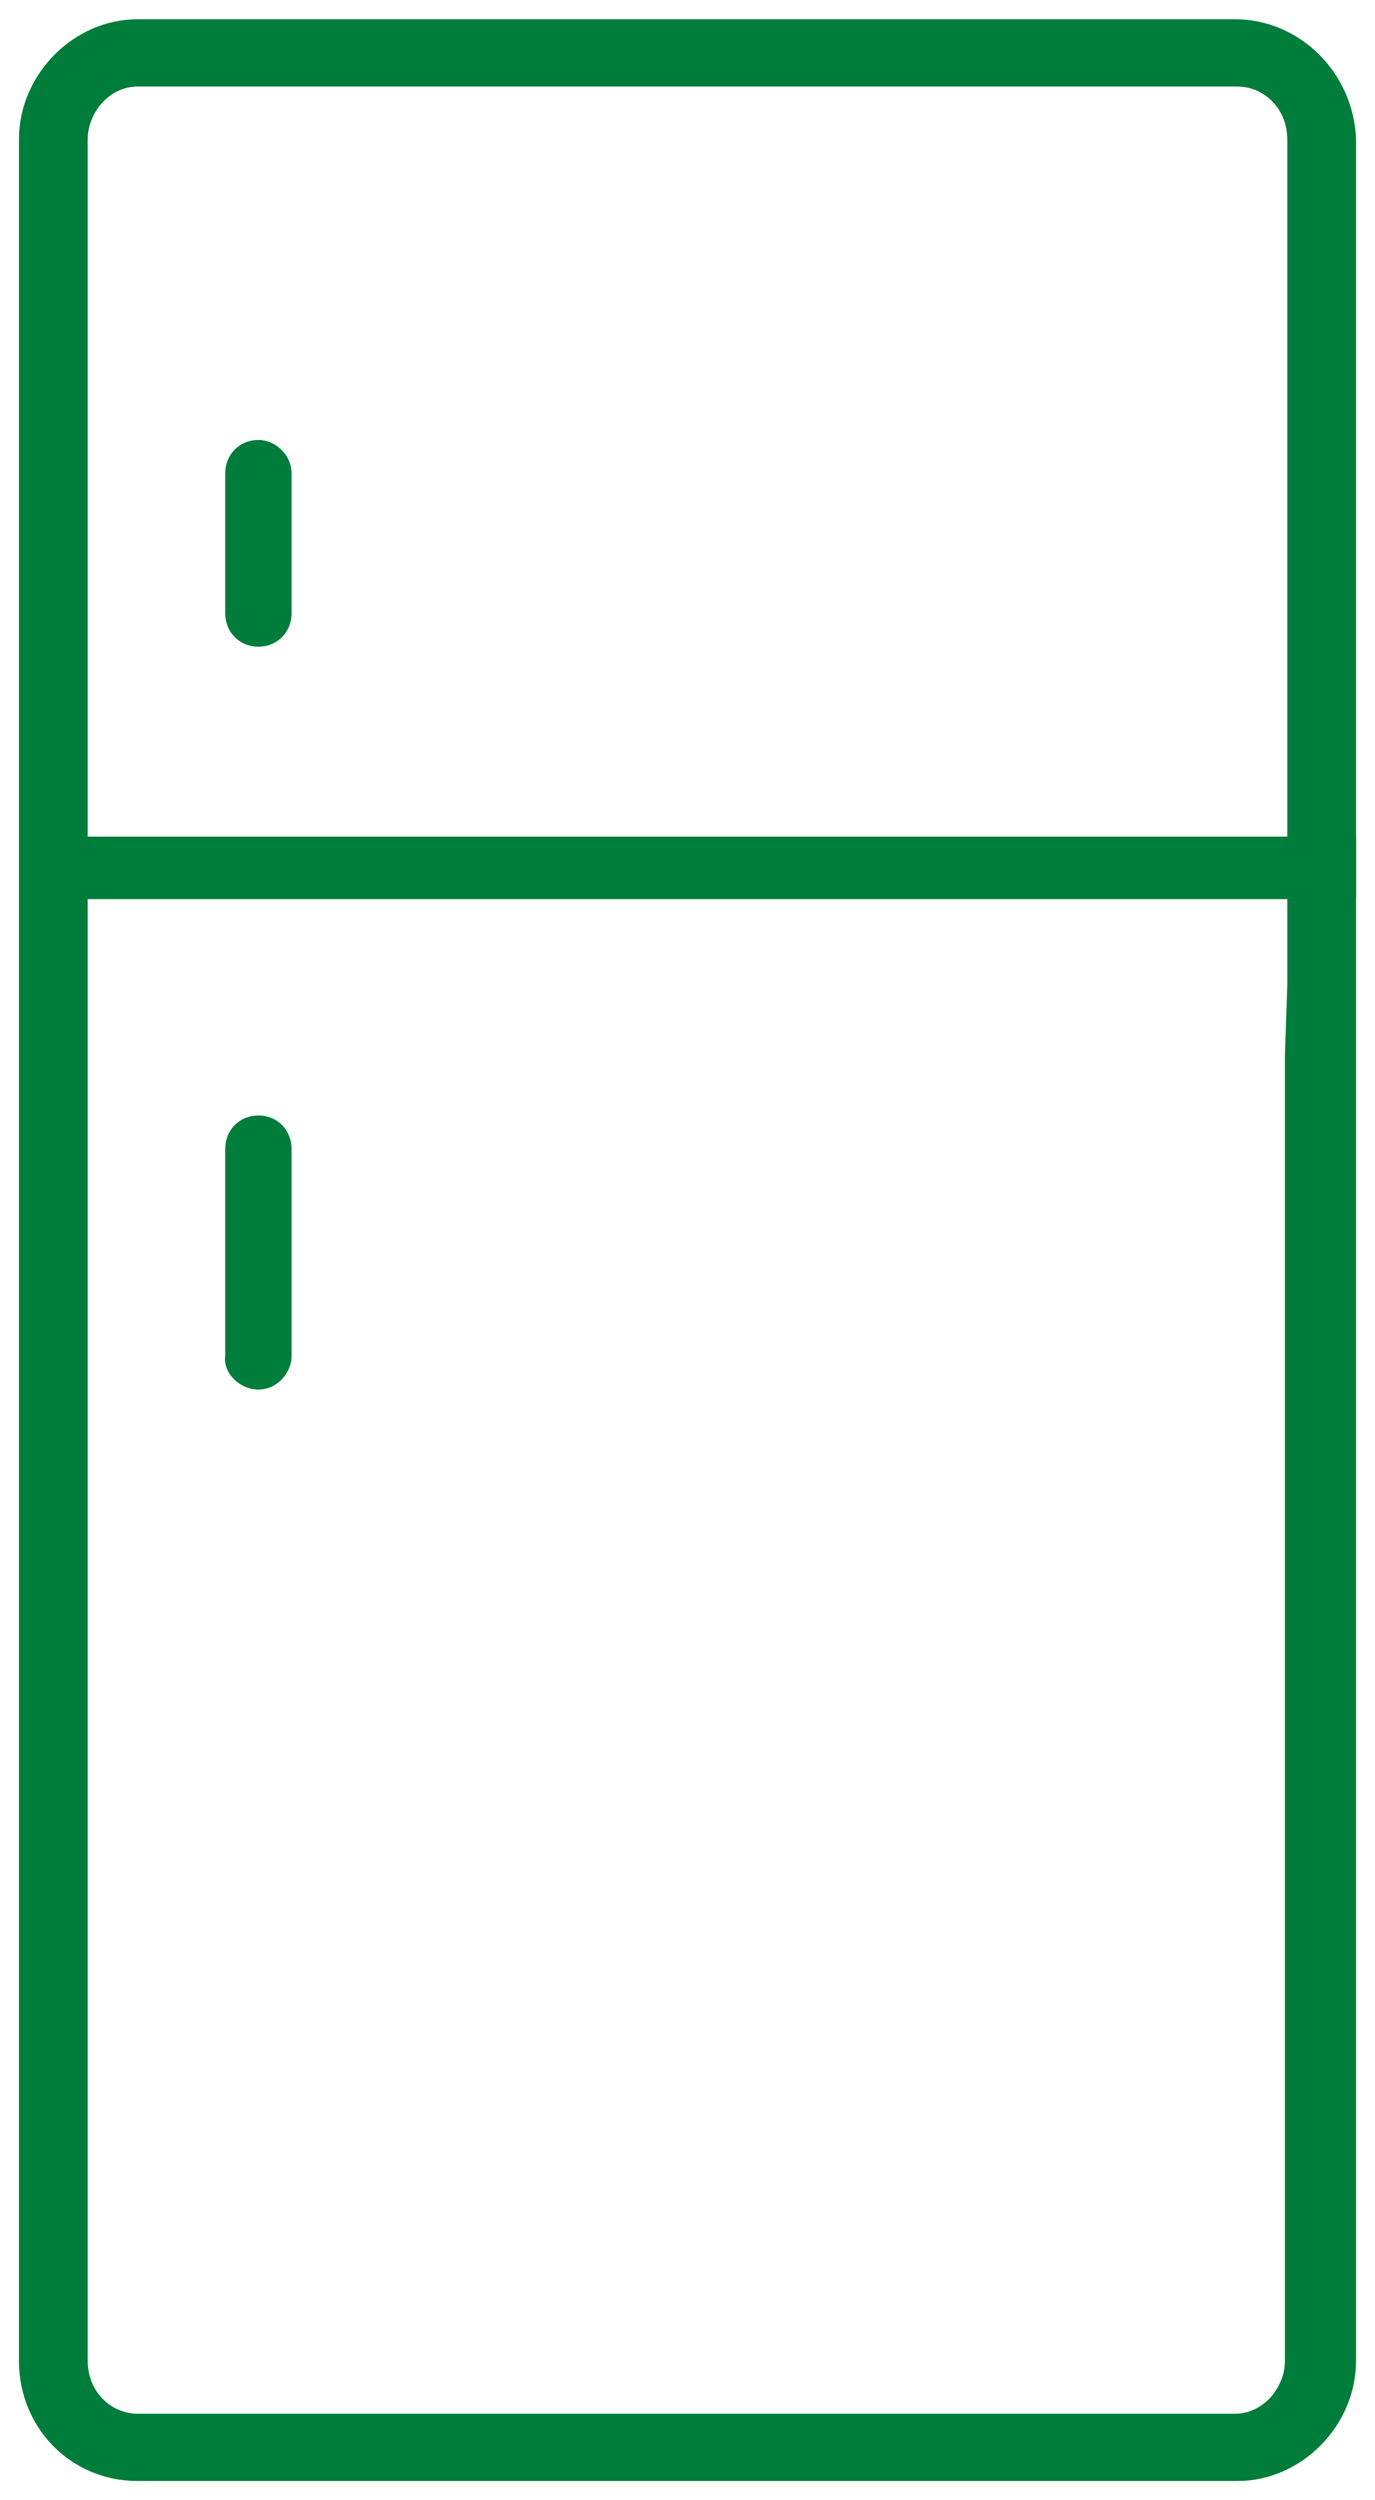
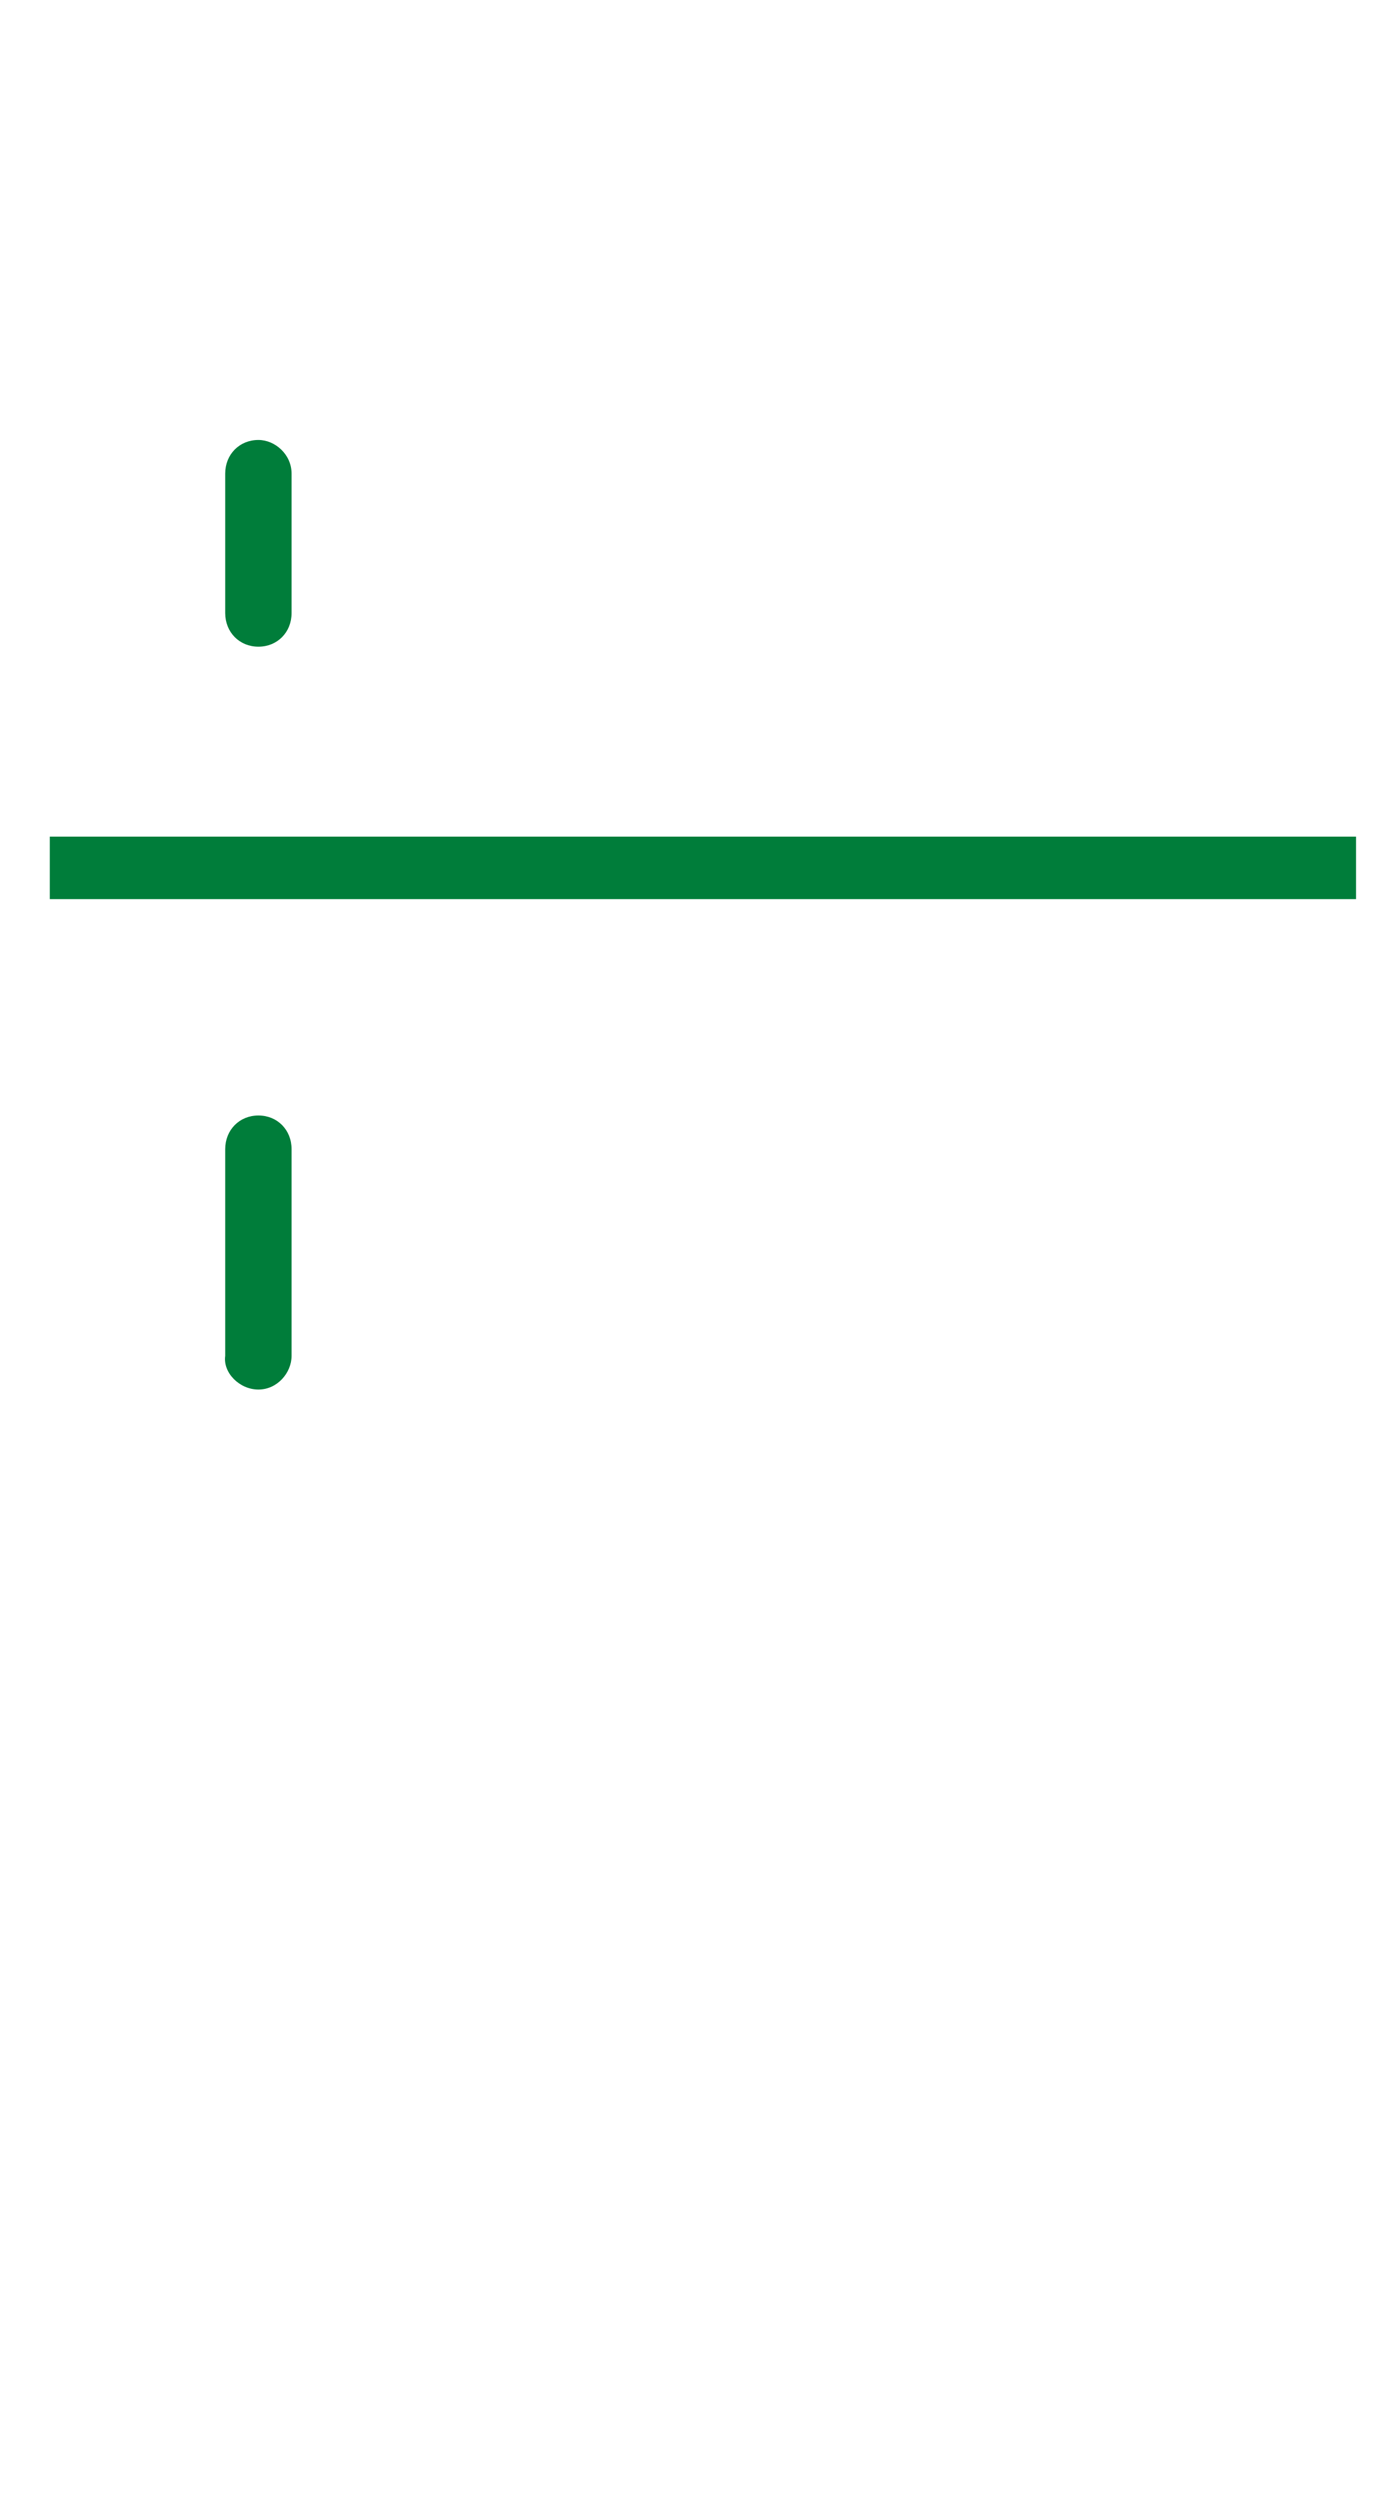
<svg xmlns="http://www.w3.org/2000/svg" width="33px" height="60px" viewBox="0 0 33 60" version="1.1">
  <title>Group 7</title>
  <desc>Created with Sketch.</desc>
  <defs />
  <g id="Artboard-3" stroke="none" stroke-width="1" fill="none" fill-rule="evenodd">
    <g id="Group-7" fill="#007D3A" fill-rule="nonzero">
-       <path d="M2.105,23.596 L2.105,3.346 C2.105,2.712 2.617,2.077 3.3,2.077 L29.7,2.077 C30.326,2.077 30.895,2.596 30.895,3.346 L30.895,23.654 L30.838,25.327 L30.838,56.654 C30.838,57.288 30.326,57.923 29.643,57.923 L3.3,57.923 C2.674,57.923 2.105,57.404 2.105,56.654 L2.105,25.269 L2.105,23.596 Z M29.643,0.462 L3.3,0.462 C1.764,0.462 0.455,1.788 0.455,3.346 L0.455,56.654 C0.455,58.269 1.707,59.538 3.3,59.538 L29.7,59.538 C31.236,59.538 32.545,58.212 32.545,56.654 L32.545,3.346 C32.488,1.731 31.179,0.462 29.643,0.462 Z" id="Shape" />
      <path d="M6.202,10.558 C5.747,10.558 5.405,10.904 5.405,11.365 L5.405,14.712 C5.405,15.173 5.747,15.519 6.202,15.519 C6.657,15.519 6.998,15.173 6.998,14.712 L6.998,11.365 C6.998,10.904 6.6,10.558 6.202,10.558 Z" id="Shape" />
      <path d="M6.202,33.346 C6.657,33.346 6.998,32.942 6.998,32.538 L6.998,27.577 C6.998,27.115 6.657,26.769 6.202,26.769 C5.747,26.769 5.405,27.115 5.405,27.577 L5.405,32.538 C5.348,32.942 5.747,33.346 6.202,33.346 Z" id="Shape" />
      <rect id="Rectangle-path" x="1.195" y="20.077" width="31.35" height="1.5" />
    </g>
  </g>
</svg>